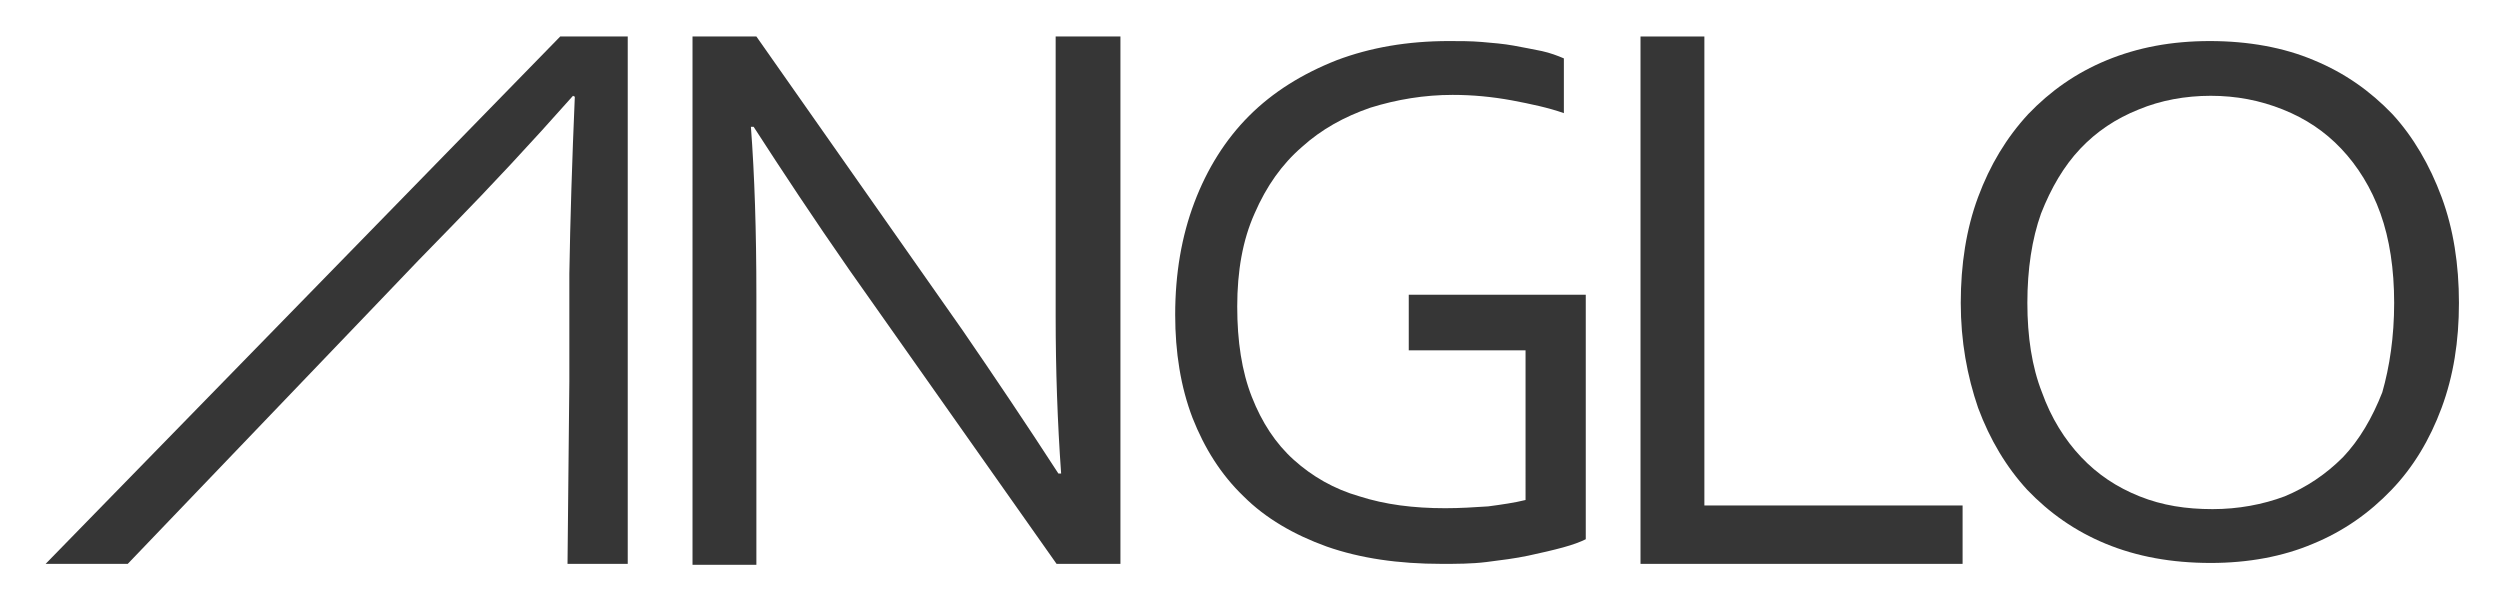
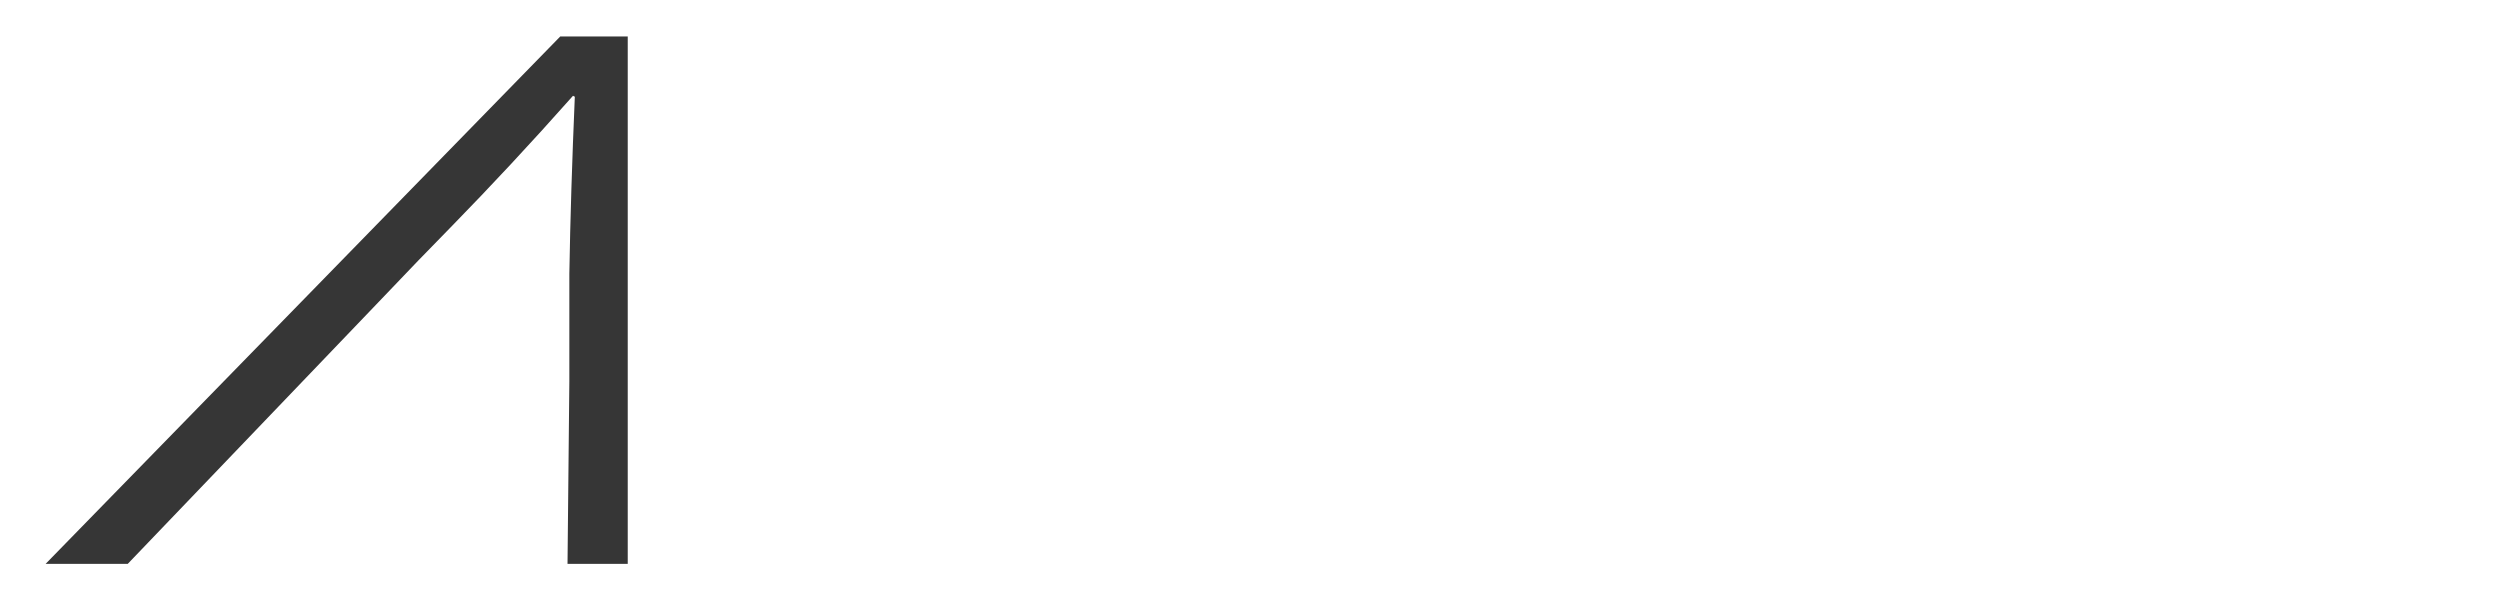
<svg xmlns="http://www.w3.org/2000/svg" version="1.1" id="Capa_1" x="0px" y="0px" viewBox="0 0 274 65.4" style="enable-background:new 0 0 274 65.4;" xml:space="preserve">
  <style type="text/css">
	.st0{fill:#363636;}
</style>
  <g>
    <path class="st0" d="M62.4,35.4V30c0.1-6,0.3-12.4,0.6-19.4l-0.2-0.1c-4.7,5.3-9.1,10-13.2,14.2l-3.8,3.9l-4.4,4.6L14,61.8H5   L61.4,4h7.4v57.8h-6.6l0.2-20L62.4,35.4z" />
-     <path class="st0" d="M105.5,36.2c3.5,5.1,7,10.3,10.5,15.7h0.3c-0.4-5.6-0.6-11.4-0.6-17.2V4h7.1v57.8h-7L93.1,29.6   c-3.9-5.6-7.4-10.9-10.5-15.7h-0.3c0.4,5.3,0.6,11.4,0.6,18.5v29.5h-7V4h7L105.5,36.2z" />
-     <path class="st0" d="M167,38.4h-12.6v-6.1h19.4v26.8c-0.6,0.3-1.4,0.6-2.5,0.9c-1.1,0.3-2.4,0.6-3.8,0.9c-1.4,0.3-3,0.5-4.6,0.7   s-3.3,0.2-4.9,0.2c-4.7,0-8.9-0.6-12.6-1.9c-3.6-1.3-6.7-3.1-9.1-5.5c-2.5-2.4-4.3-5.3-5.6-8.6c-1.3-3.4-1.9-7.2-1.9-11.3   c0-4.5,0.7-8.6,2.1-12.3c1.4-3.7,3.4-6.9,6-9.5s5.8-4.6,9.6-6.1c3.7-1.4,7.8-2.1,12.3-2.1c1.2,0,2.4,0,3.6,0.1s2.4,0.2,3.5,0.4   c1.1,0.2,2.1,0.4,3.1,0.6c0.9,0.2,1.7,0.5,2.4,0.8v6c-1.7-0.6-3.6-1-5.7-1.4c-2.2-0.4-4.3-0.6-6.5-0.6c-3.1,0-6.1,0.5-9,1.4   c-2.9,1-5.4,2.4-7.5,4.3c-2.2,1.9-3.9,4.3-5.2,7.3c-1.3,2.9-1.9,6.3-1.9,10.2c0,3.8,0.5,7.1,1.6,9.9c1.1,2.8,2.6,5.1,4.6,6.9   c2,1.8,4.4,3.2,7.2,4c2.8,0.9,5.9,1.3,9.4,1.3c1.6,0,3.2-0.1,4.7-0.2c1.5-0.2,2.9-0.4,4.1-0.7V38.4H167z" />
-     <polygon class="st0" points="186.8,4 186.8,55.4 215.1,55.4 215.1,61.8 179.8,61.8 179.8,4  " />
-     <path class="st0" d="M269.5,33.2c0,4.2-0.6,8-1.9,11.5s-3.1,6.5-5.5,9s-5.2,4.5-8.6,5.9c-3.3,1.4-7.1,2.1-11.2,2.1   c-4.3,0-8.1-0.7-11.5-2.1c-3.4-1.4-6.2-3.4-8.6-5.9c-2.3-2.5-4.1-5.5-5.4-9c-1.2-3.5-1.9-7.3-1.9-11.5s0.6-8.1,1.9-11.6   s3.1-6.5,5.5-9.1c2.4-2.5,5.2-4.5,8.6-5.9s7.1-2.1,11.3-2.1c4.2,0,8.1,0.7,11.4,2.1c3.4,1.4,6.2,3.4,8.6,5.9   c2.3,2.5,4.1,5.6,5.4,9.1C268.9,25.1,269.5,29,269.5,33.2 M262.4,33.2c0-3.7-0.5-7-1.5-9.8s-2.5-5.2-4.3-7.1s-3.9-3.3-6.4-4.3   s-5.1-1.5-7.9-1.5s-5.5,0.5-7.9,1.5c-2.5,1-4.6,2.4-6.4,4.3s-3.2,4.3-4.3,7.1c-1,2.8-1.5,6.1-1.5,9.8s0.5,7,1.6,9.8   c1,2.8,2.5,5.2,4.3,7.1c1.8,1.9,3.9,3.3,6.4,4.3s5.1,1.4,8,1.4c2.8,0,5.5-0.5,7.9-1.4c2.4-1,4.5-2.4,6.4-4.3   c1.8-1.9,3.2-4.3,4.3-7.1C261.9,40.2,262.4,36.9,262.4,33.2" />
  </g>
</svg>